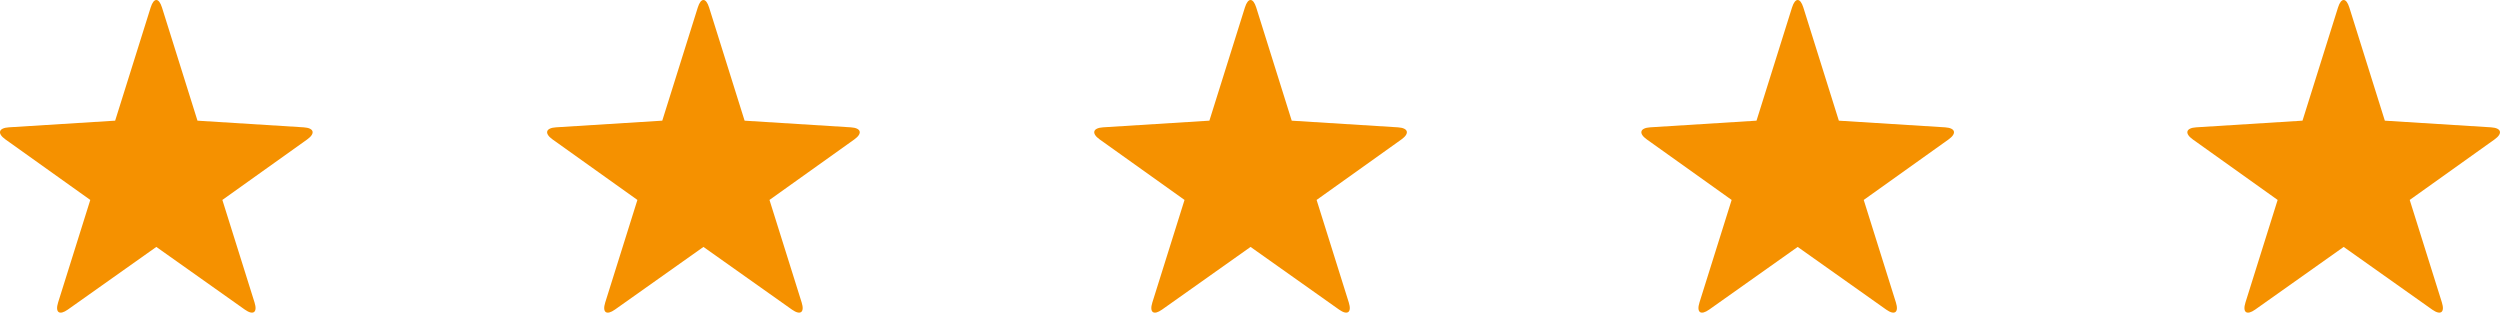
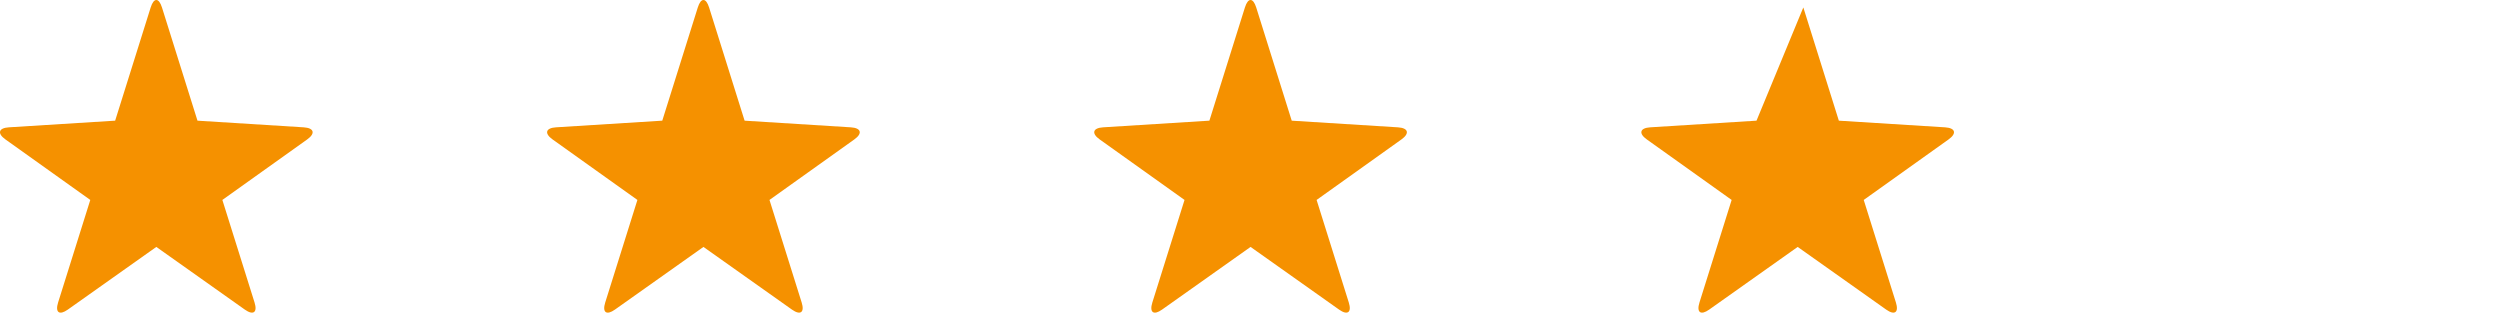
<svg xmlns="http://www.w3.org/2000/svg" id="Icon_Starts" data-name="Icon Starts" width="192.311" height="24.05" viewBox="0 0 192.311 24.05">
  <defs>
    <clipPath id="clip-path">
      <path id="Star" d="M12.459.573c-.24-.766-.628-.764-.868,0L8.858,9.282.685,9.794c-.8.05-.917.467-.265.932L6.945,15.38,4.469,23.27c-.24.766.095,1.008.747.546l6.809-4.822,6.809,4.822c.651.461.987.217.747-.546l-2.476-7.89,6.524-4.653c.651-.464.533-.882-.265-.932l-8.173-.512Z" transform="translate(0 0)" fill="#f59100" />
    </clipPath>
  </defs>
  <g id="Group_2" data-name="Group 2" transform="translate(126.261 0)">
-     <path id="Star-6" data-name="Star" d="M12.459.573c-.24-.766-.628-.764-.868,0L8.858,9.282.685,9.794c-.8.05-.917.467-.265.932L6.945,15.38,4.469,23.27c-.24.766.095,1.008.747.546l6.809-4.822,6.809,4.822c.651.461.987.217.747-.546l-2.476-7.89,6.524-4.653c.651-.464.533-.882-.265-.932l-8.173-.512Z" transform="translate(0 0)" fill="#f59100" />
+     <path id="Star-6" data-name="Star" d="M12.459.573L8.858,9.282.685,9.794c-.8.05-.917.467-.265.932L6.945,15.38,4.469,23.27c-.24.766.095,1.008.747.546l6.809-4.822,6.809,4.822c.651.461.987.217.747-.546l-2.476-7.89,6.524-4.653c.651-.464.533-.882-.265-.932l-8.173-.512Z" transform="translate(0 0)" fill="#f59100" />
  </g>
  <g id="Group_2-2" data-name="Group 2" transform="translate(84.174 0)">
    <path id="Star-7" data-name="Star" d="M12.459.573c-.24-.766-.628-.764-.868,0L8.858,9.282.685,9.794c-.8.05-.917.467-.265.932L6.945,15.38,4.469,23.27c-.24.766.095,1.008.747.546l6.809-4.822,6.809,4.822c.651.461.987.217.747-.546l-2.476-7.89,6.524-4.653c.651-.464.533-.882-.265-.932l-8.173-.512Z" transform="translate(0 0)" fill="#f59100" />
  </g>
  <g id="Group_2-3" data-name="Group 2" transform="translate(42.087 0)">
    <path id="Star-8" data-name="Star" d="M12.459.573c-.24-.766-.628-.764-.868,0L8.858,9.282.685,9.794c-.8.05-.917.467-.265.932L6.945,15.38,4.469,23.27c-.24.766.095,1.008.747.546l6.809-4.822,6.809,4.822c.651.461.987.217.747-.546l-2.476-7.89,6.524-4.653c.651-.464.533-.882-.265-.932l-8.173-.512Z" transform="translate(0 0)" fill="#f59100" />
  </g>
  <g id="Group_2-4" data-name="Group 2" transform="translate(0 0)">
    <path id="Star-9" data-name="Star" d="M12.459.573c-.24-.766-.628-.764-.868,0L8.858,9.282.685,9.794c-.8.05-.917.467-.265.932L6.945,15.38,4.469,23.27c-.24.766.095,1.008.747.546l6.809-4.822,6.809,4.822c.651.461.987.217.747-.546l-2.476-7.89,6.524-4.653c.651-.464.533-.882-.265-.932l-8.173-.512Z" transform="translate(0 0)" fill="#f59100" />
  </g>
  <g id="Group_15518" data-name="Group 15518" transform="translate(168.261)">
-     <path id="Star-10" data-name="Star" d="M12.459.573c-.24-.766-.628-.764-.868,0L8.858,9.282.685,9.794c-.8.05-.917.467-.265.932L6.945,15.38,4.469,23.27c-.24.766.095,1.008.747.546l6.809-4.822,6.809,4.822c.651.461.987.217.747-.546l-2.476-7.89,6.524-4.653c.651-.464.533-.882-.265-.932l-8.173-.512Z" transform="translate(0 0)" fill="#f59100" />
-   </g>
+     </g>
</svg>